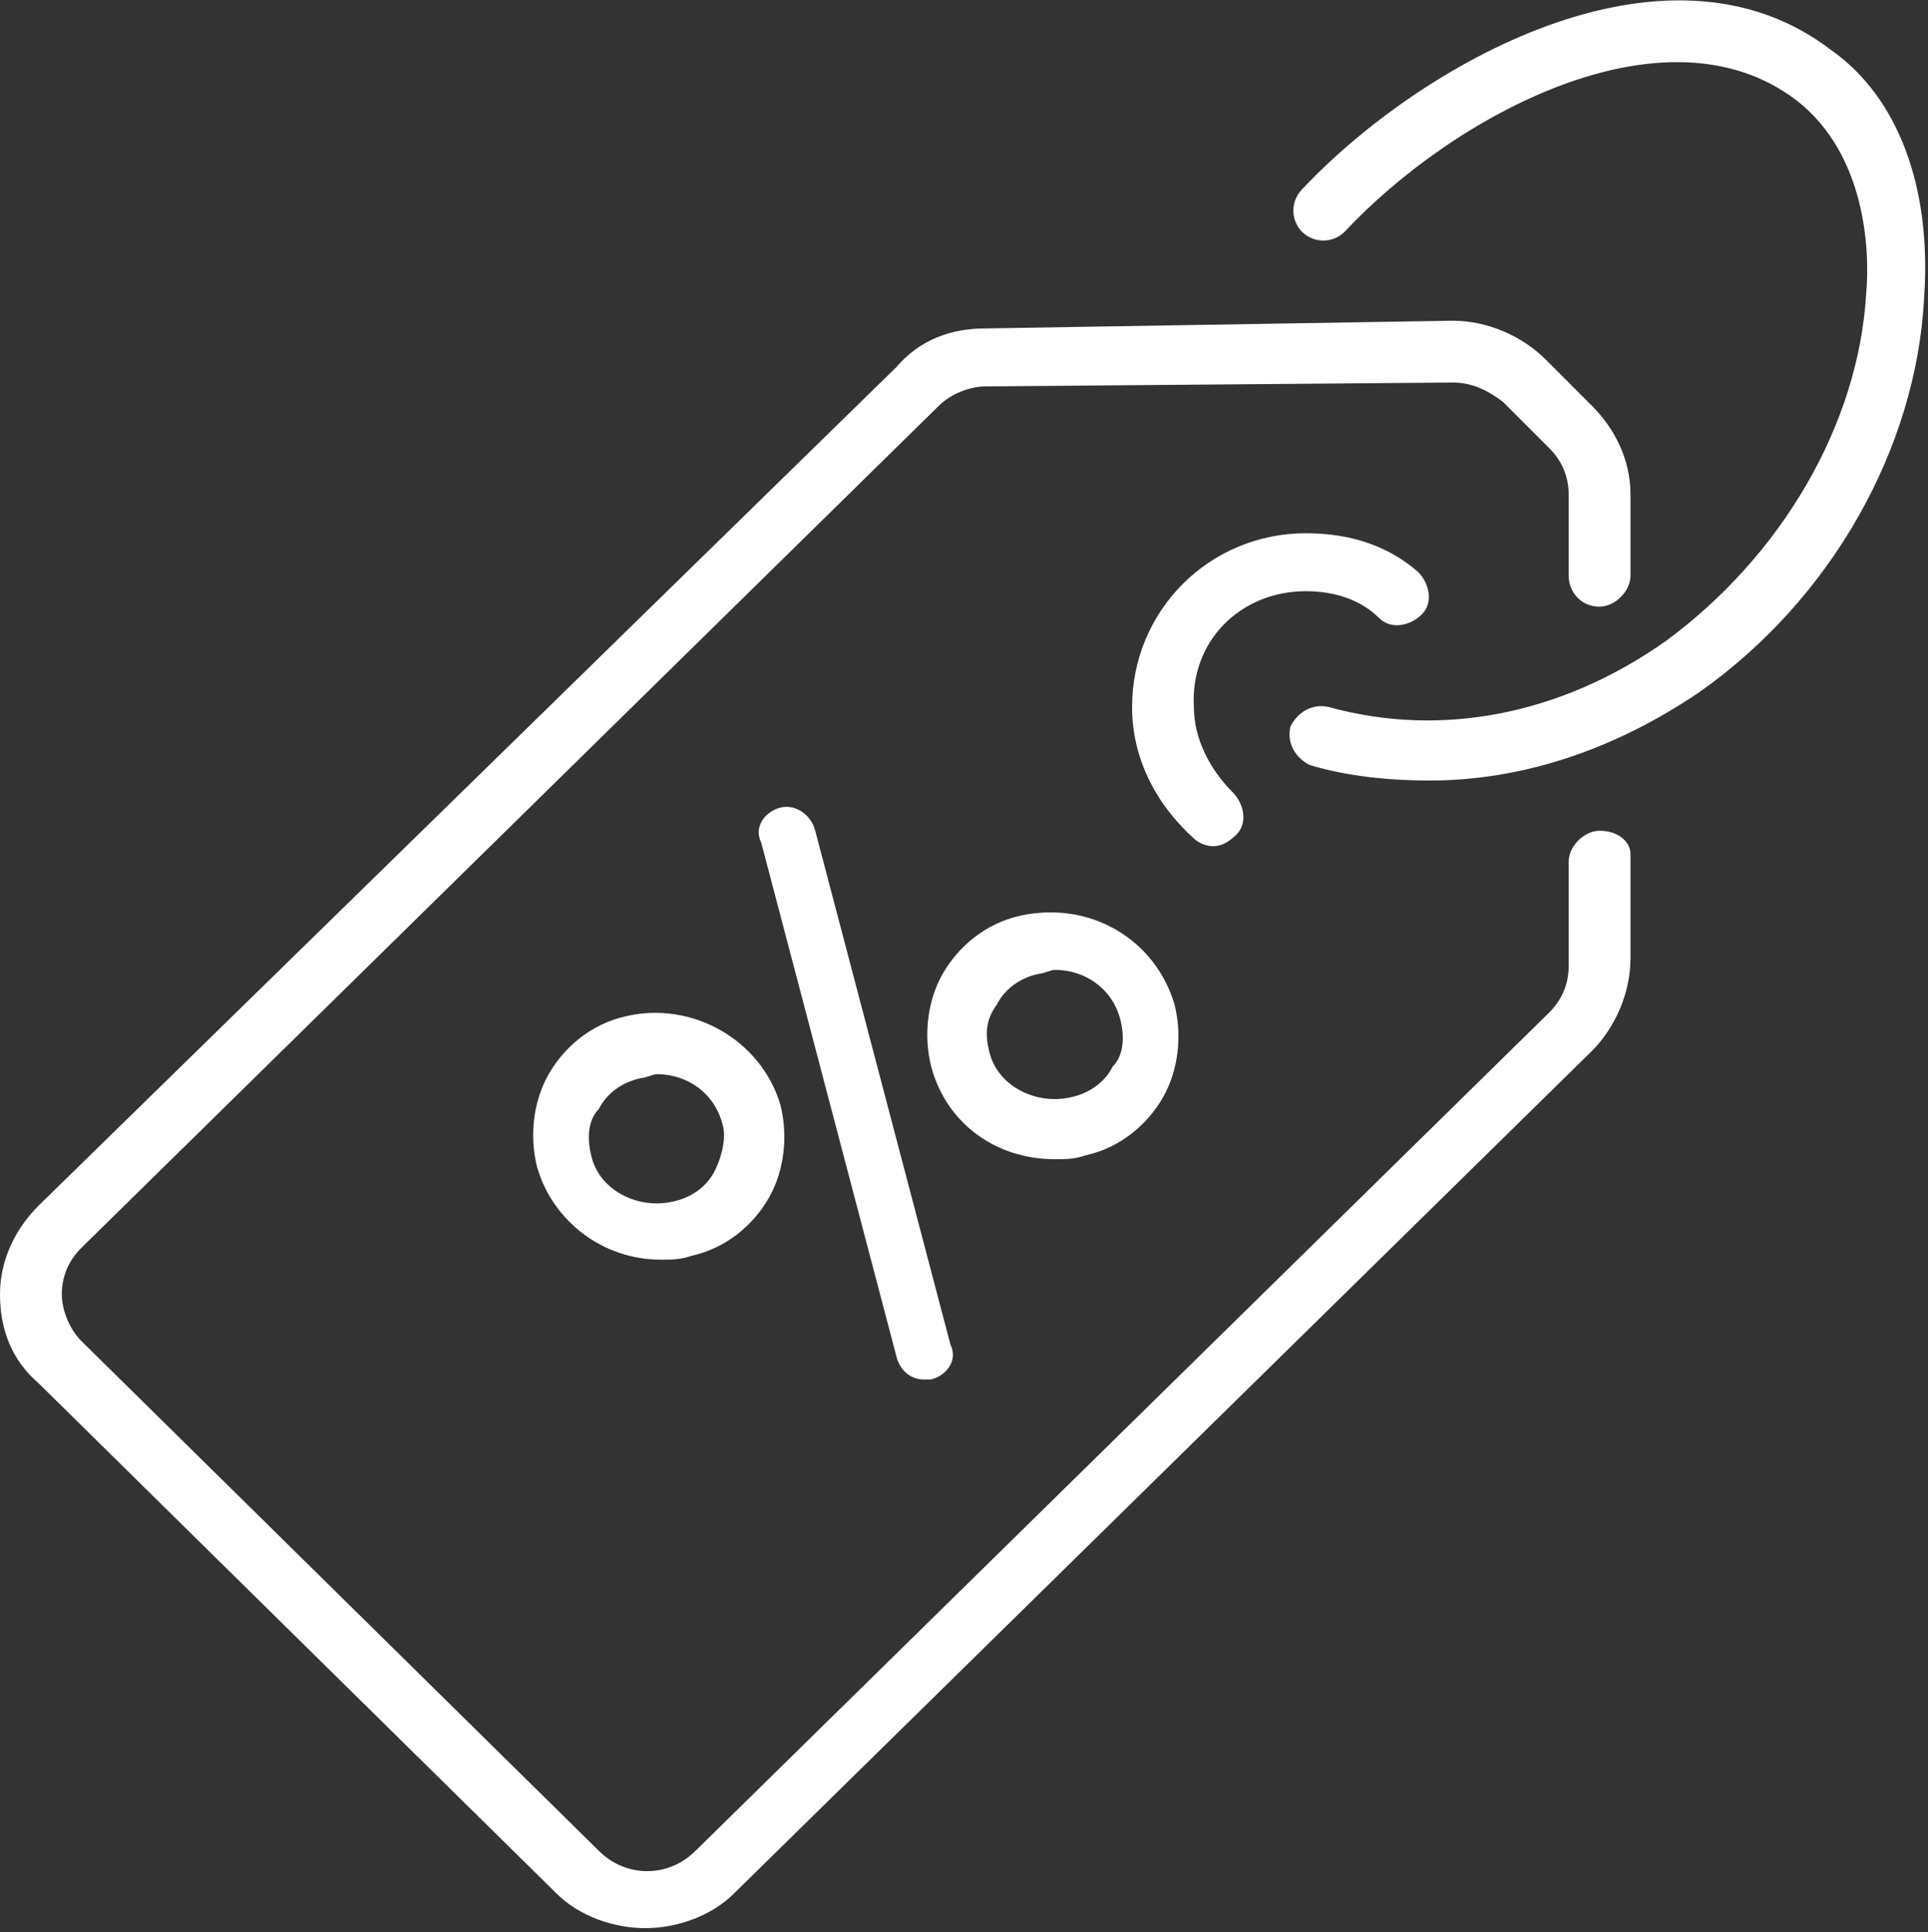
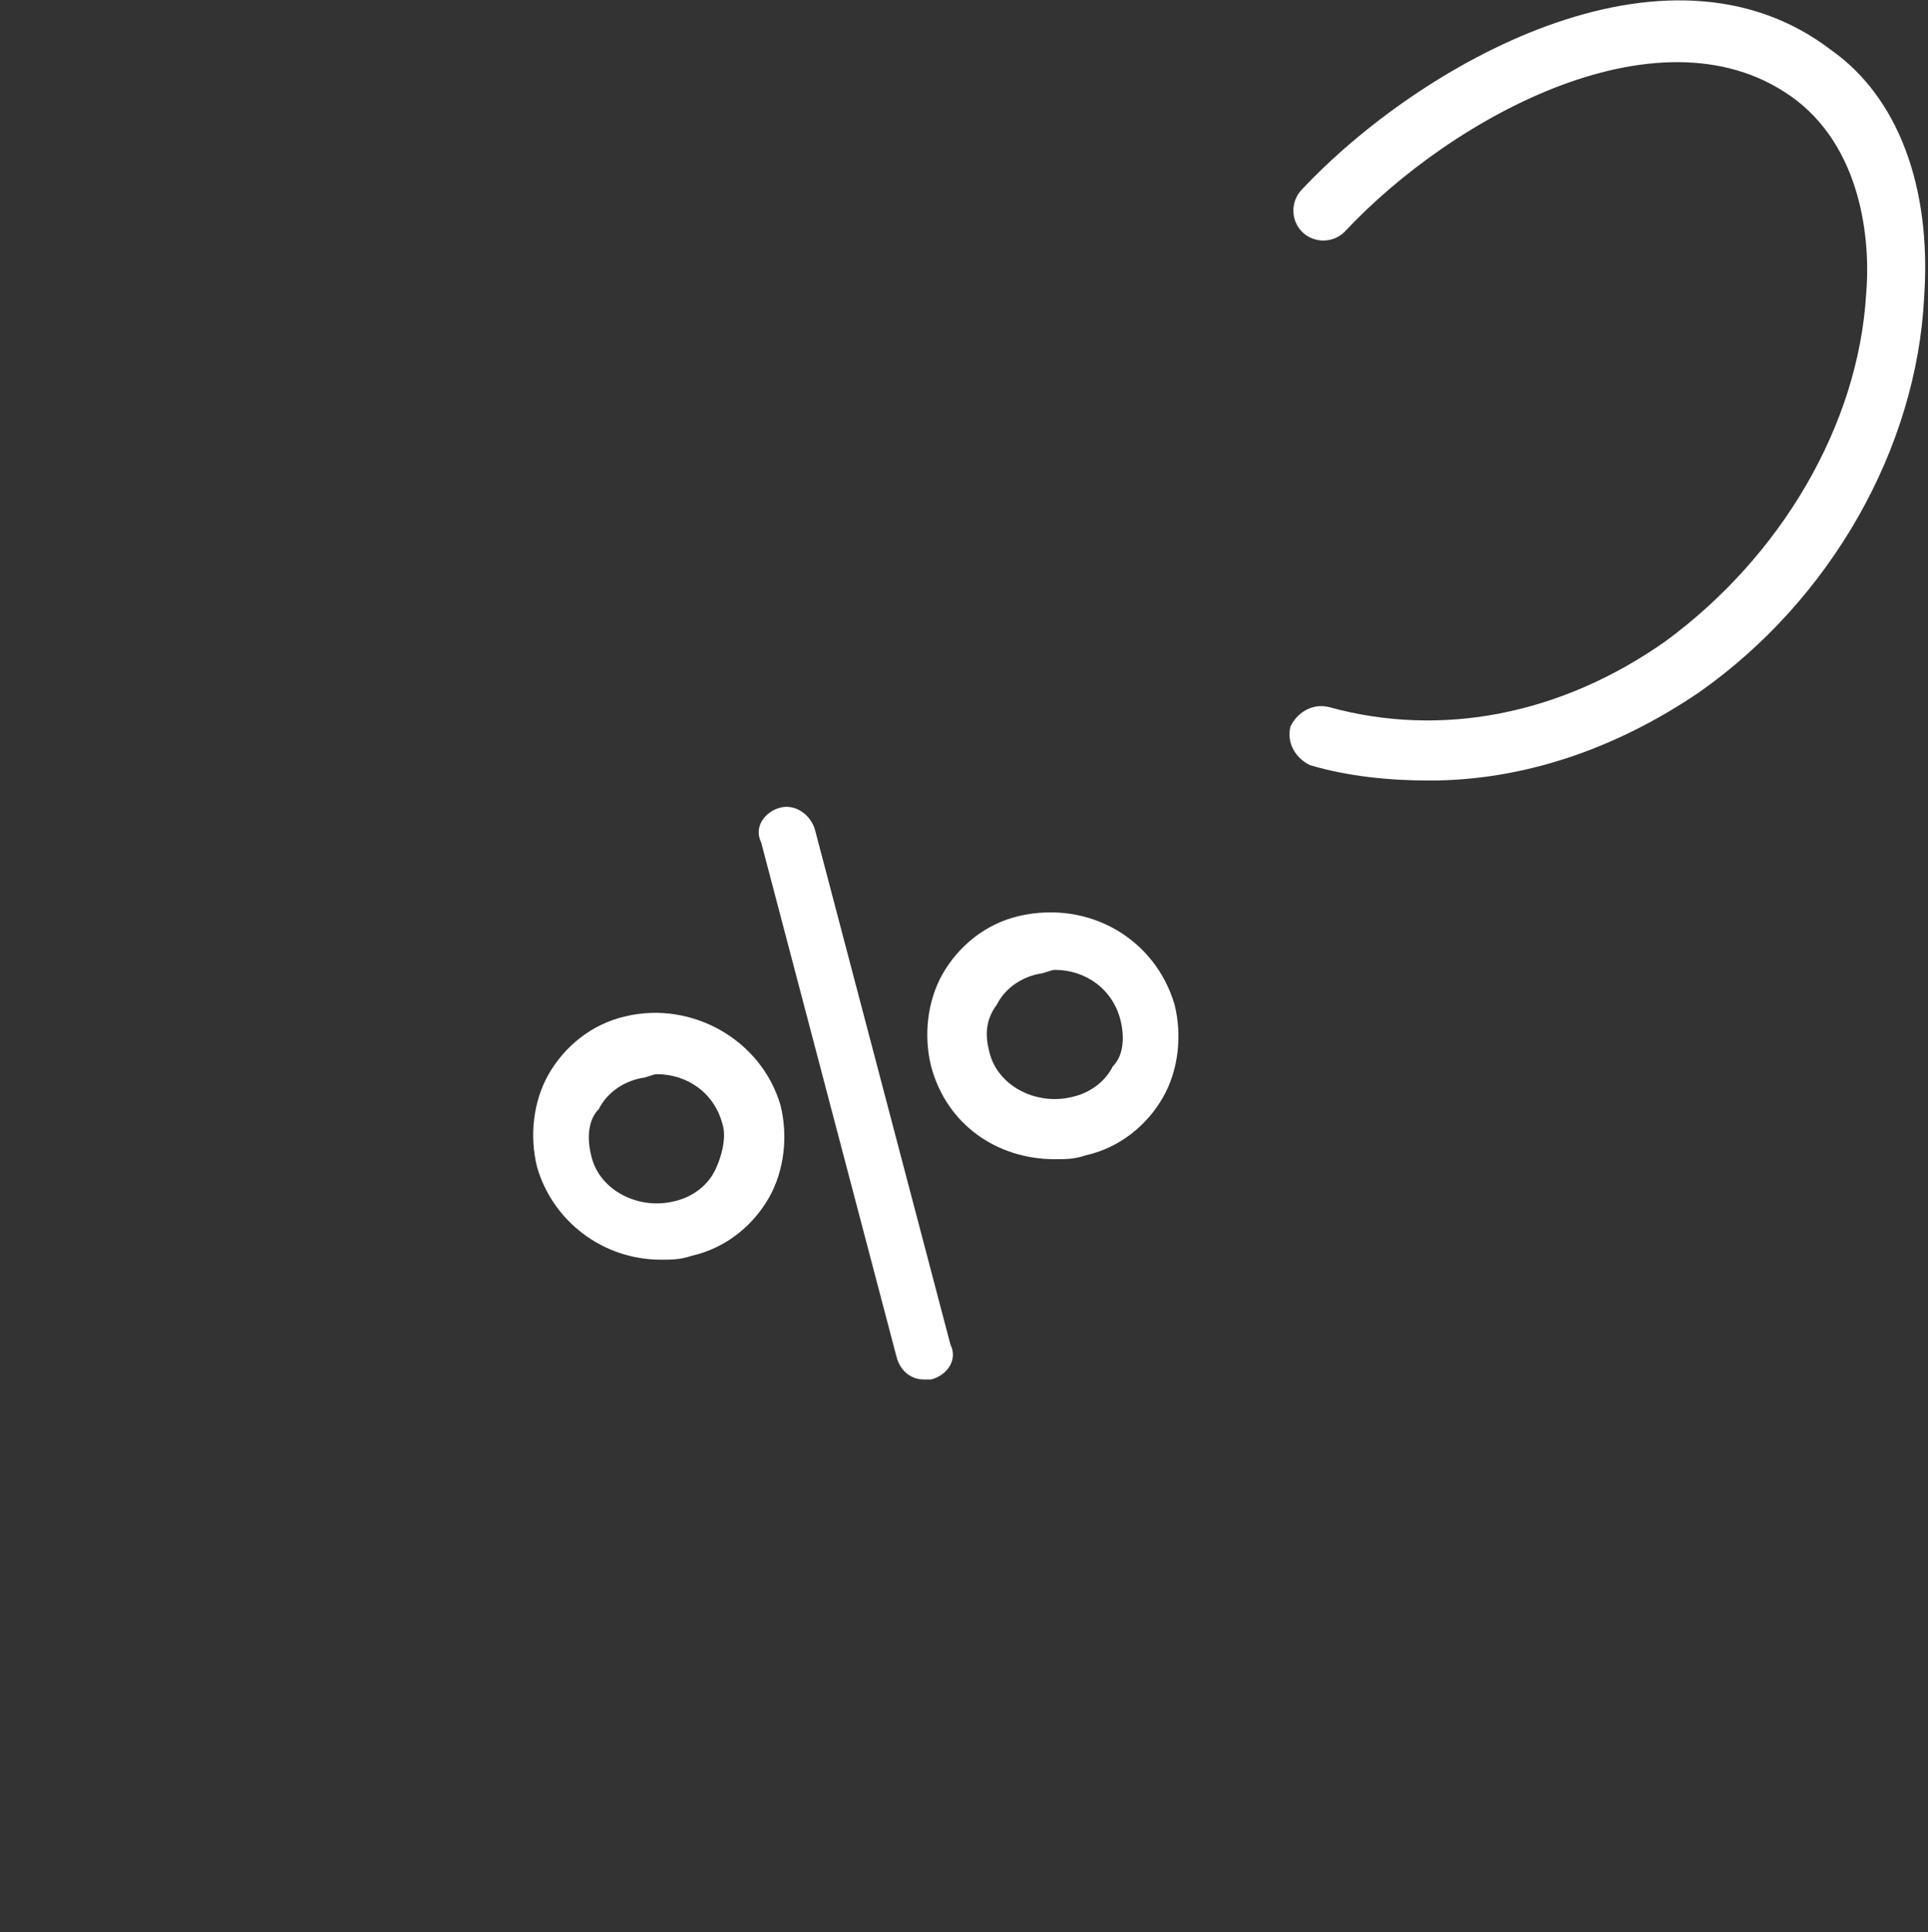
<svg xmlns="http://www.w3.org/2000/svg" version="1.1" id="Calque_1" x="0px" y="0px" width="49.9px" height="50px" viewBox="0 0 49.9 50" style="enable-background:new 0 0 49.9 50;" xml:space="preserve">
  <rect x="0" y="0" width="49.9" height="50" fill="#333333" stroke="none" />
  <style type="text/css">
	.st0{fill:#FFFFFF;}
</style>
  <g>
    <path class="st0" d="M23.9,35.7c0.1,0,0.1,0,0.2,0c0.4-0.1,0.7-0.5,0.5-0.9l-3.5-13.3c-0.1-0.4-0.5-0.7-0.9-0.6   c-0.4,0.1-0.7,0.5-0.5,0.9l3.5,13.3C23.3,35.5,23.6,35.7,23.9,35.7z" />
    <path class="st0" d="M16.2,26.3c-0.9,0.2-1.6,0.8-2,1.5c-0.4,0.7-0.5,1.6-0.3,2.4c0.4,1.4,1.7,2.4,3.2,2.4c0.3,0,0.5,0,0.8-0.1   c0.9-0.2,1.6-0.8,2-1.5c0.4-0.7,0.5-1.6,0.3-2.4C19.7,26.9,17.9,25.9,16.2,26.3z M18.5,30.3c-0.2,0.4-0.6,0.7-1.1,0.8   c-0.9,0.2-1.9-0.3-2.1-1.2c-0.1-0.4-0.1-0.9,0.2-1.2c0.2-0.4,0.6-0.7,1.1-0.8c0.1,0,0.3-0.1,0.4-0.1c0.8,0,1.5,0.5,1.7,1.3   C18.8,29.4,18.7,29.9,18.5,30.3z" />
    <path class="st0" d="M27.3,30c0.3,0,0.5,0,0.8-0.1c0.9-0.2,1.6-0.8,2-1.5c0.4-0.7,0.5-1.6,0.3-2.4c-0.5-1.7-2.2-2.7-4-2.3   c-0.9,0.2-1.6,0.8-2,1.5c-0.4,0.7-0.5,1.6-0.3,2.4C24.5,29.1,25.8,30,27.3,30z M25.8,26c0.2-0.4,0.6-0.7,1.1-0.8   c0.1,0,0.3-0.1,0.4-0.1c0.8,0,1.5,0.5,1.7,1.3c0,0,0,0,0,0c0.1,0.4,0.1,0.9-0.2,1.2c-0.2,0.4-0.6,0.7-1.1,0.8   c-0.9,0.2-1.9-0.3-2.1-1.2C25.5,26.8,25.5,26.4,25.8,26z" />
-     <path class="st0" d="M41.4,21.5C41.4,21.5,41.4,21.5,41.4,21.5c-0.4,0-0.8,0.4-0.8,0.8l0,2.7c0,0.5-0.2,0.9-0.5,1.2L18,47.9   c-0.7,0.7-1.8,0.7-2.5,0L2.1,34.7c-0.3-0.3-0.5-0.8-0.5-1.2c0-0.5,0.2-0.9,0.5-1.2l22.2-21.8c0.3-0.3,0.8-0.5,1.2-0.5l12.1-0.1   c0.5,0,0.9,0.2,1.3,0.5l1.2,1.2c0.3,0.3,0.5,0.7,0.5,1.2l0,2.1c0,0.4,0.3,0.8,0.8,0.8c0.4,0,0.8-0.4,0.8-0.8l0-2.1   c0-0.9-0.4-1.7-1-2.3l-1.2-1.2c-0.6-0.6-1.5-1-2.4-1L25.5,8.5c-0.9,0-1.7,0.3-2.3,1L1,31.2c-0.6,0.6-1,1.4-1,2.3   c0,0.9,0.3,1.7,1,2.3l13.4,13.2c0.6,0.6,1.5,0.9,2.3,0.9c0.8,0,1.7-0.3,2.3-0.9l22.2-21.8c0.6-0.6,1-1.5,1-2.4l0-2.7   C42.2,21.8,41.9,21.5,41.4,21.5z" />
    <path class="st0" d="M47.4,1.3C43.1-2,36.7,1.7,33.7,4.9c-0.3,0.3-0.3,0.8,0,1.1c0.3,0.3,0.8,0.3,1.1,0c2.8-3,8.3-6,11.7-3.4   c1.8,1.4,1.9,3.9,1.8,5c-0.2,3.4-2.2,6.8-5.2,9c-2.7,1.9-5.8,2.5-8.7,1.7c-0.4-0.1-0.8,0.1-1,0.5c-0.1,0.4,0.1,0.8,0.5,1   c1,0.3,2.1,0.4,3.1,0.4c2.4,0,4.8-0.8,7-2.3c3.4-2.4,5.6-6.3,5.8-10.2C50,4.8,49.1,2.5,47.4,1.3z" />
-     <path class="st0" d="M33.8,15.3c0.7,0,1.4,0.2,1.9,0.7c0.3,0.3,0.8,0.2,1.1-0.1c0.3-0.3,0.2-0.8-0.1-1.1c-0.8-0.7-1.8-1-2.9-1   c-2.5,0-4.5,2-4.5,4.5c0,1.3,0.6,2.5,1.6,3.4c0.1,0.1,0.3,0.2,0.5,0.2c0.2,0,0.4-0.1,0.6-0.3c0.3-0.3,0.2-0.8-0.1-1.1   c-0.6-0.6-1-1.4-1-2.2C30.8,16.6,32.1,15.3,33.8,15.3z" />
  </g>
</svg>